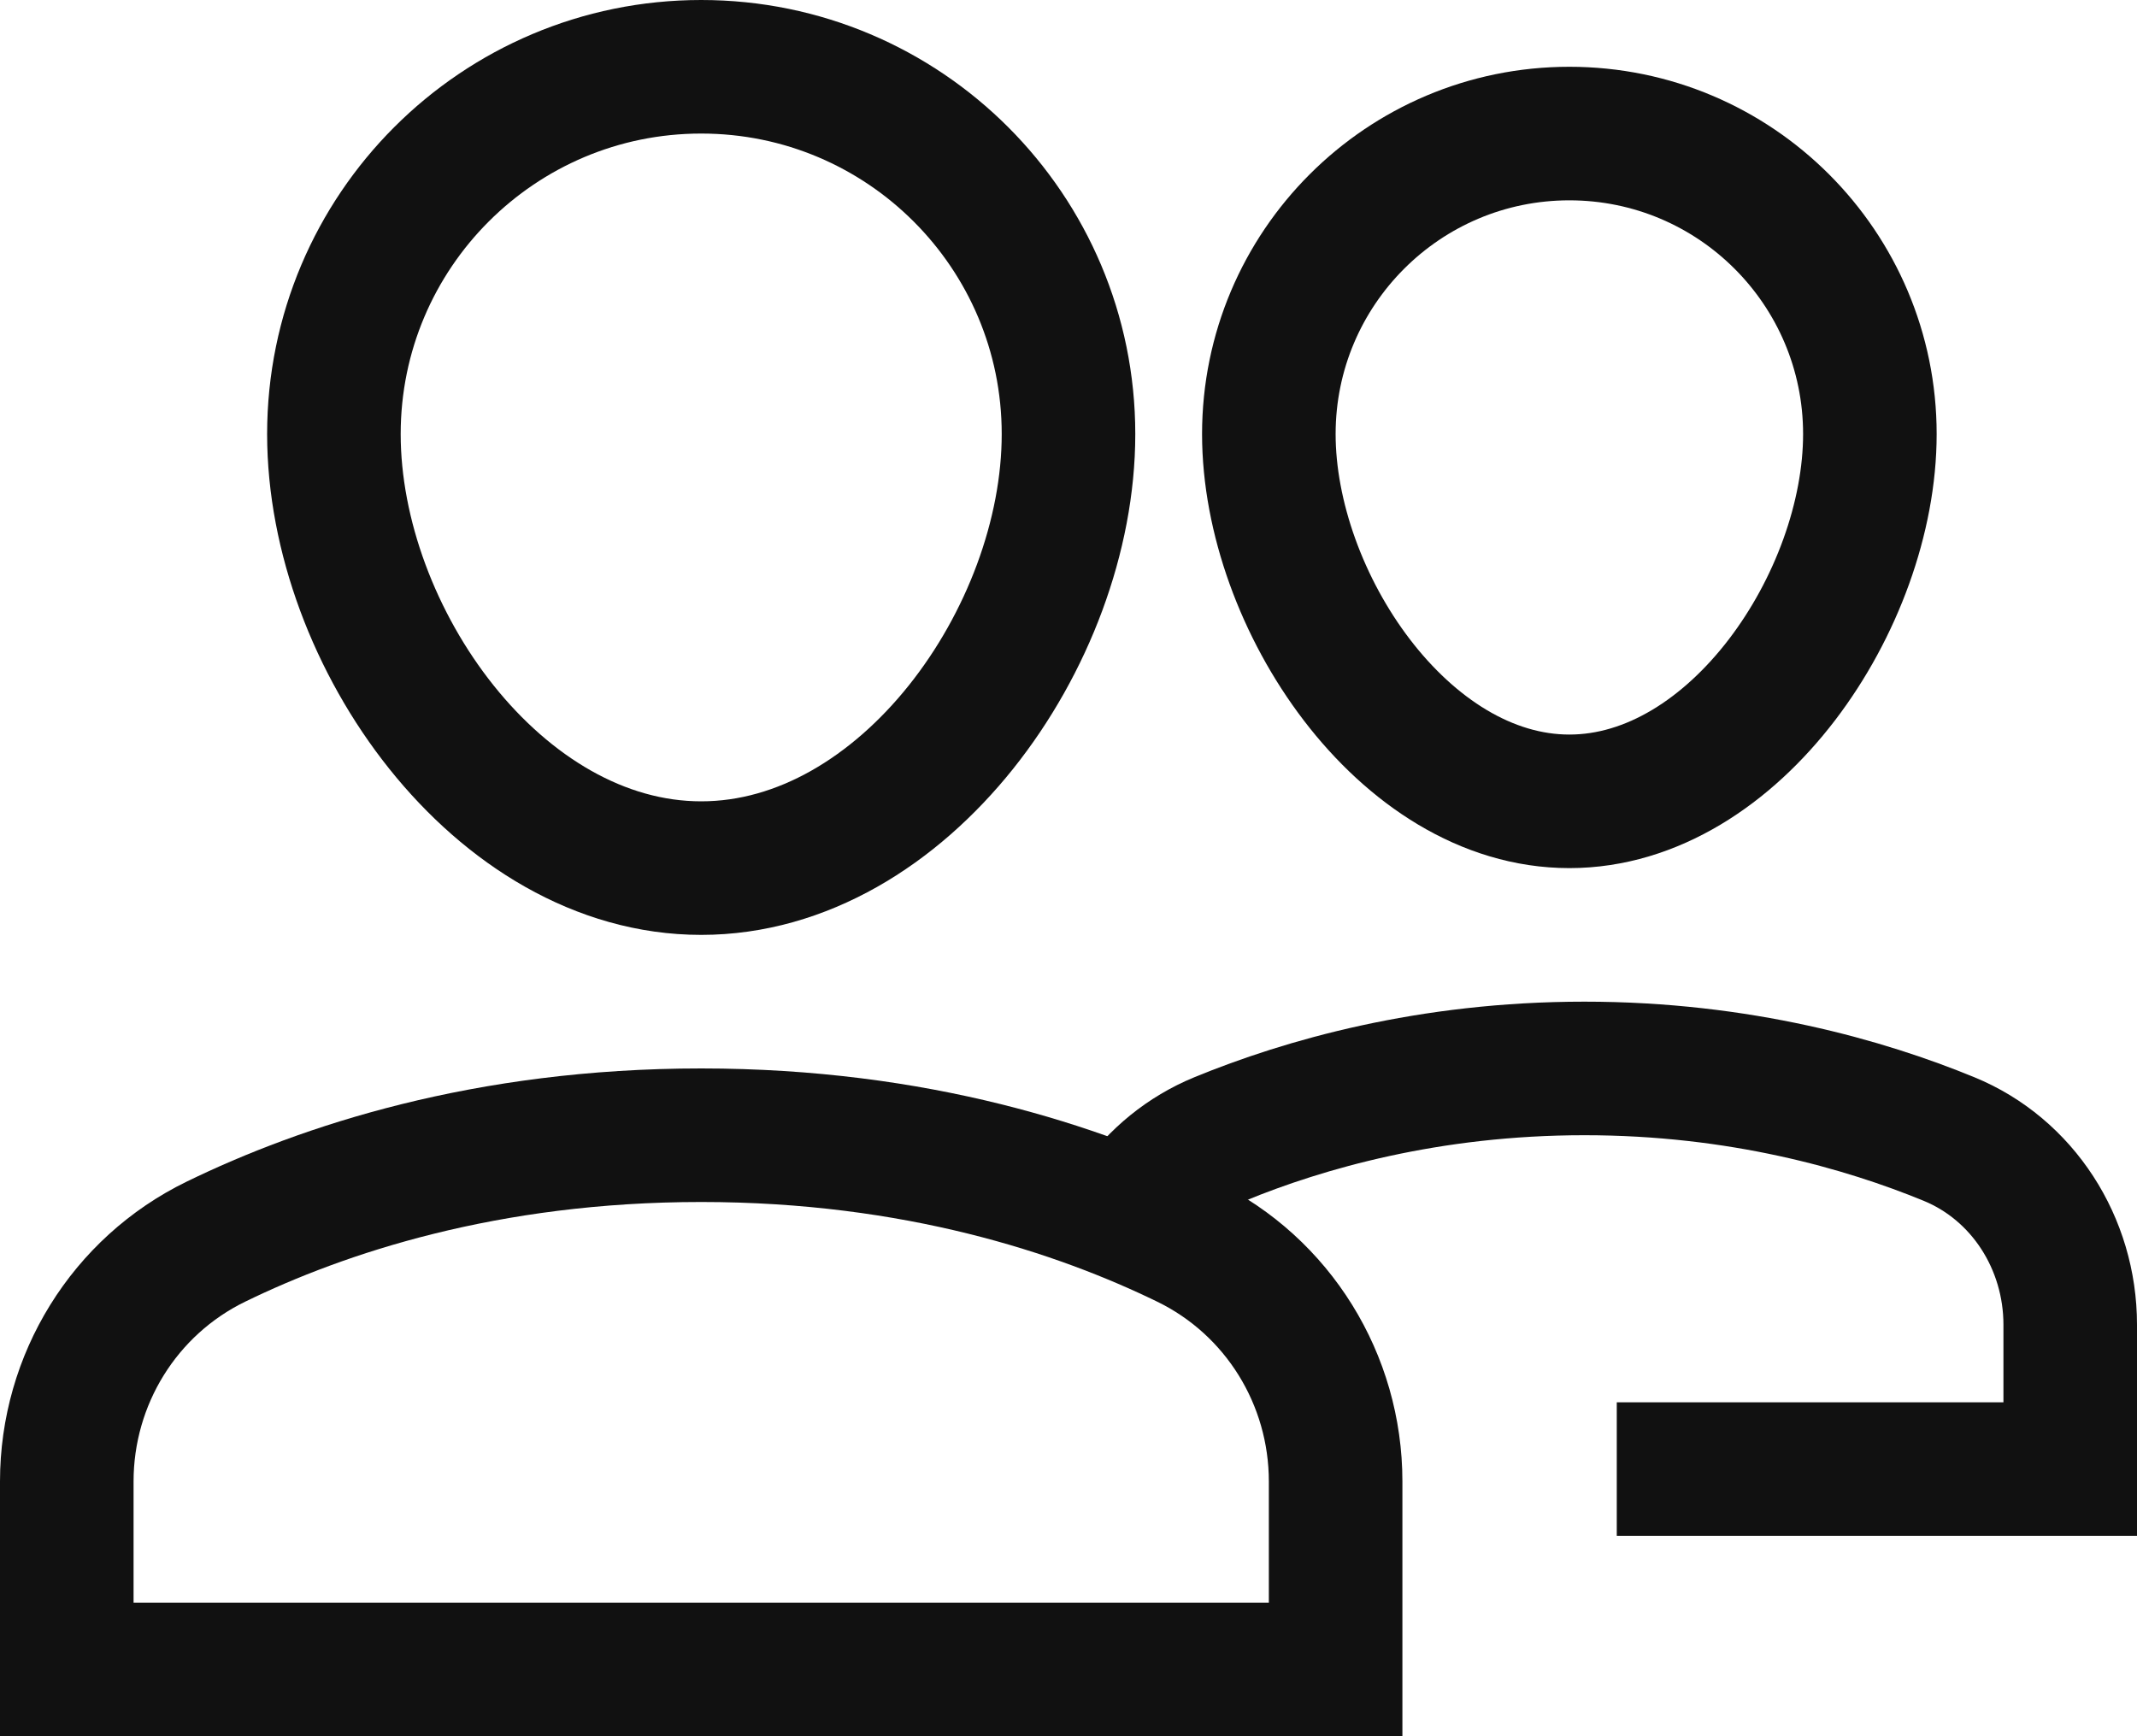
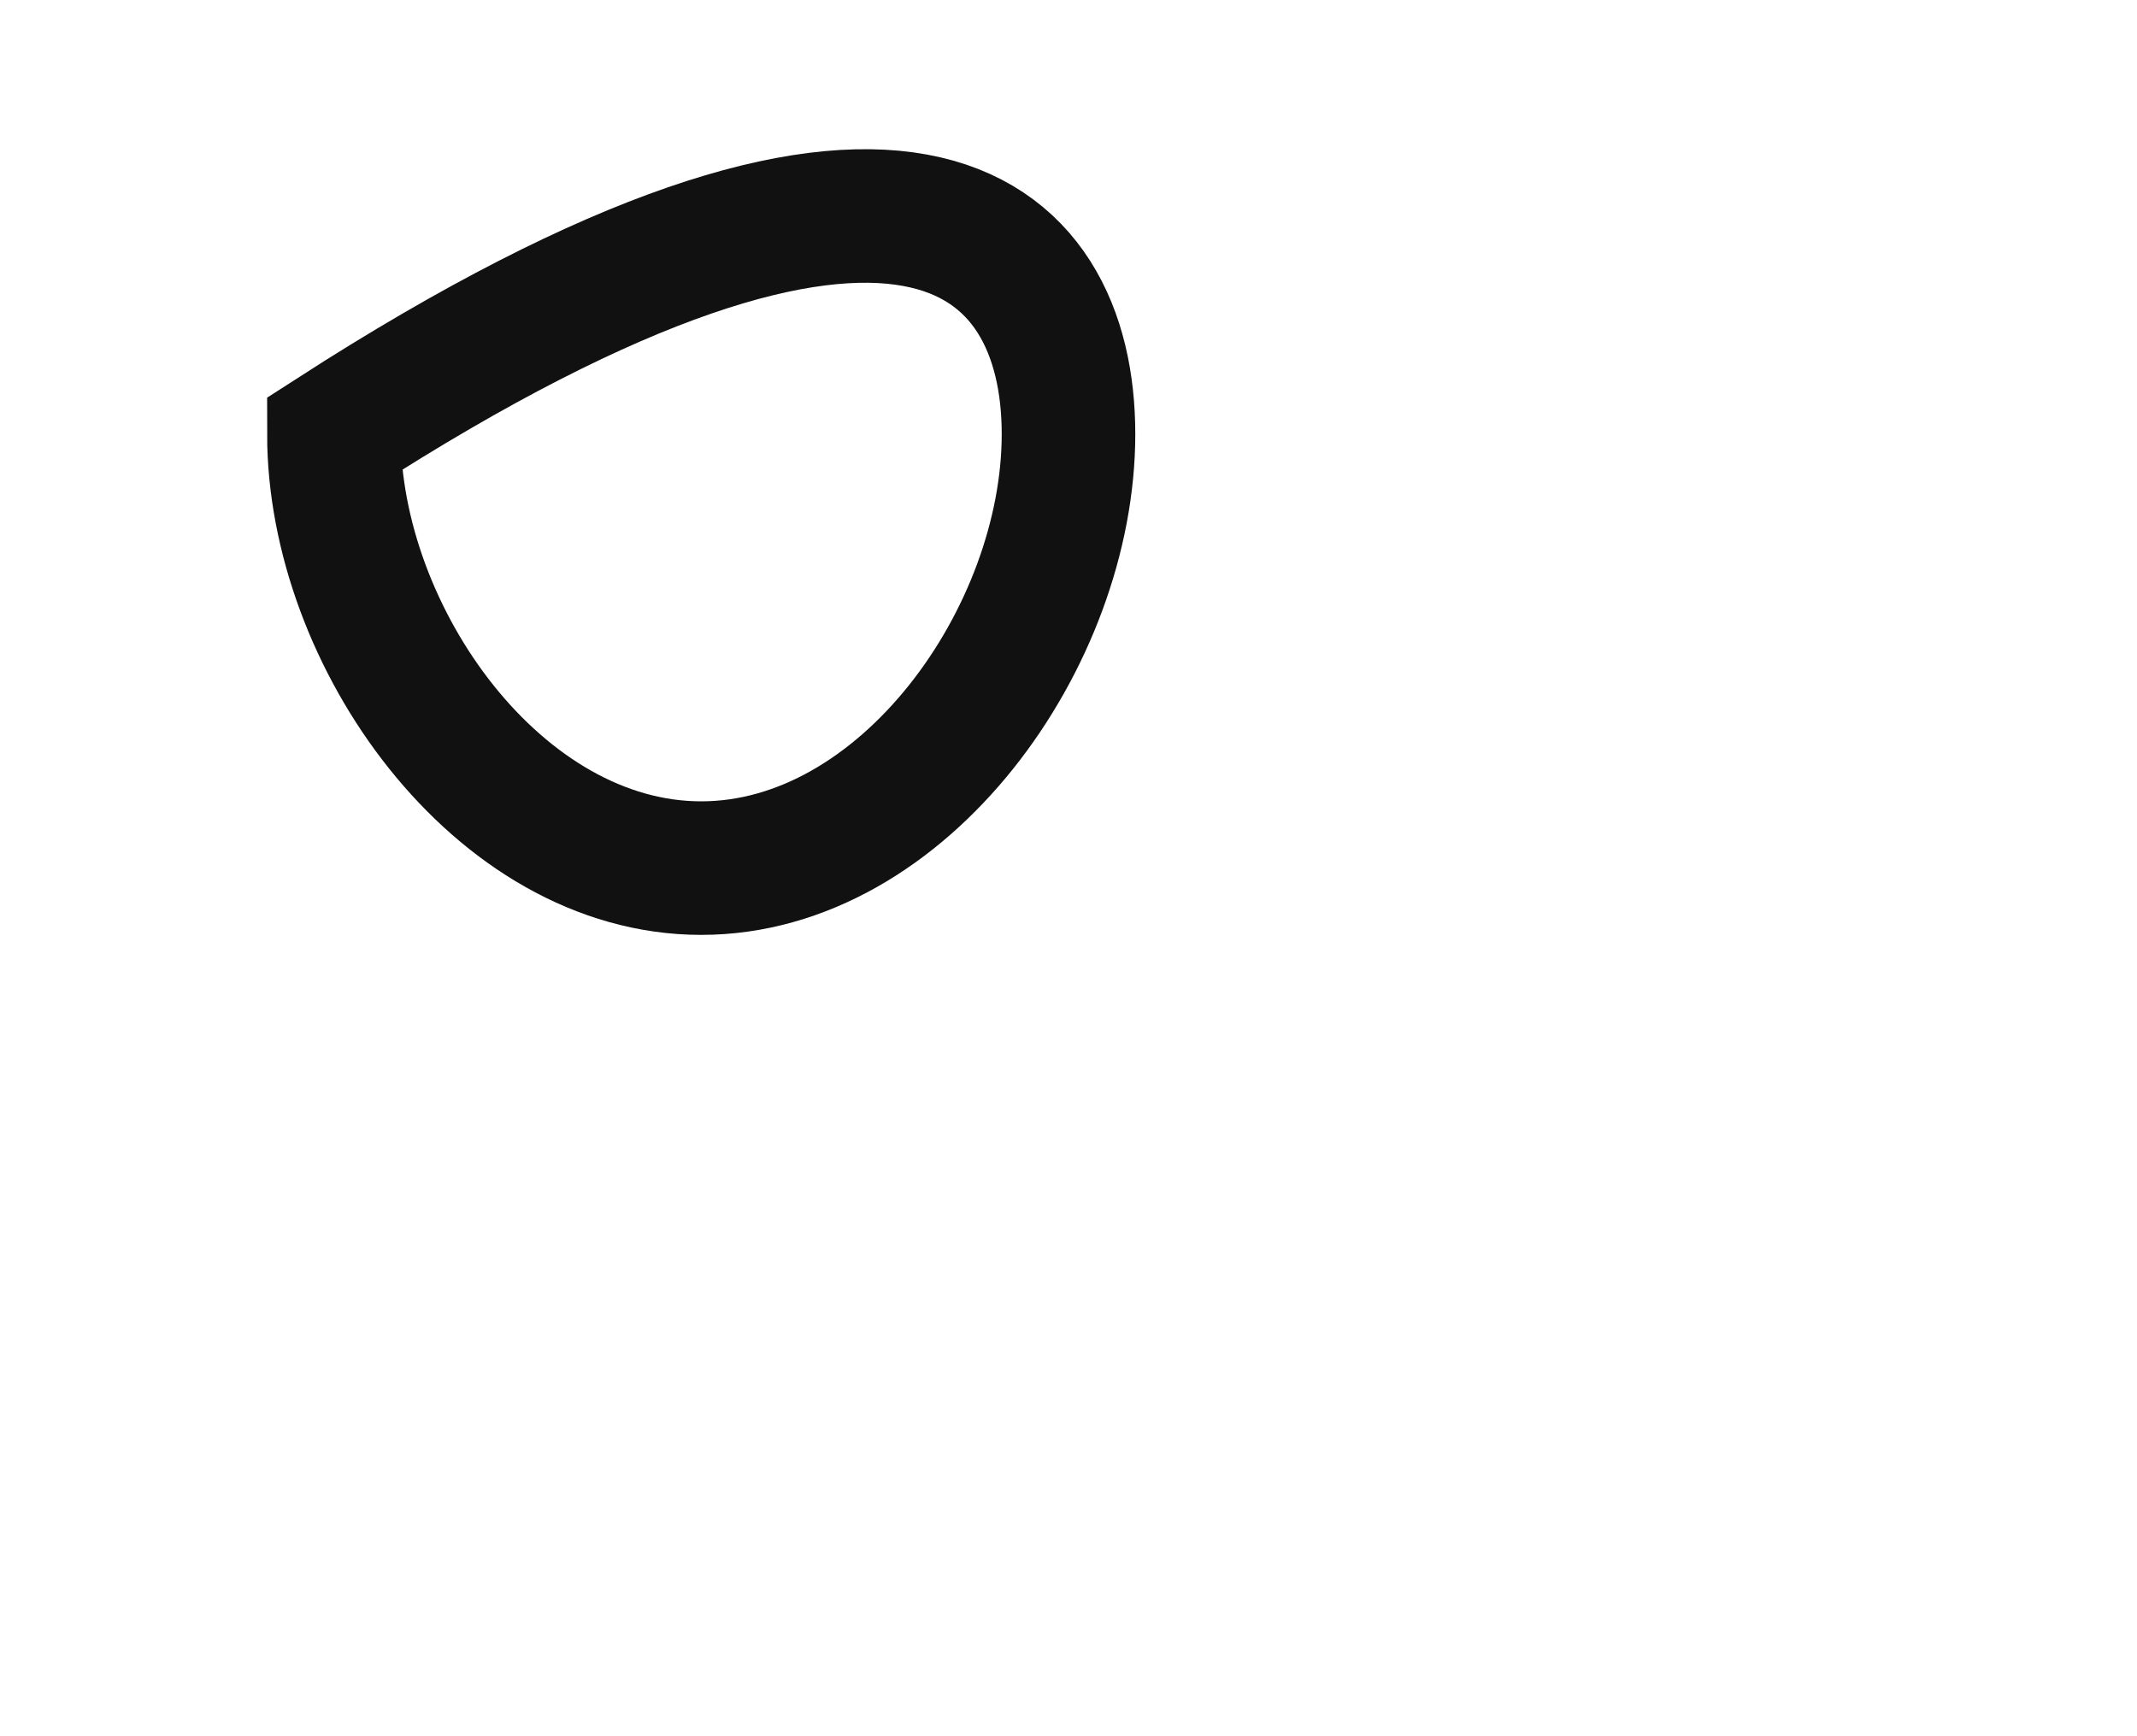
<svg xmlns="http://www.w3.org/2000/svg" width="32px" height="26px" viewBox="0 0 32 26" version="1.1">
  <title>about-clients</title>
  <desc>Created with Sketch.</desc>
  <defs />
  <g id="home" stroke="none" stroke-width="1" fill="none" fill-rule="evenodd">
    <g id="home-1920" transform="translate(-301, -4181)" stroke="#111111" stroke-width="2">
      <g id="О-компании" transform="translate(0, 3790)">
        <g id="Цифры" transform="translate(302, 392)">
          <g id="Клиентов-обслужено">
            <g id="about-clients">
-               <path d="M18,5.5 C18,7.985 20.015,11 22.5,11 C24.985,11 27,7.985 27,5.5 C27,3.015 24.985,1 22.5,1 C20.015,1 18,3.015 18,5.5 Z" id="Shape" stroke-linecap="square" />
-               <path d="M23.21,21 L30,21 L30,18.838 C30,17.615 29.287,16.509 28.185,16.057 C26.924,15.539 25.053,15 22.725,15 C20.396,15 18.525,15.539 17.264,16.057 C16.744,16.271 16.313,16.627 16,17.075" id="Shape" />
-               <path d="M19,24 L0,24 L0,21.185 C0,19.659 0.861,18.262 2.233,17.594 C3.834,16.814 6.277,16 9.5,16 C12.723,16 15.166,16.814 16.767,17.594 C18.139,18.262 19,19.659 19,21.185 L19,24 Z" id="Shape" stroke-linecap="square" />
-               <path d="M15,5.5 C15,8.538 12.538,12 9.5,12 C6.462,12 4,8.538 4,5.5 C4,2.462 6.462,0 9.5,0 C12.538,0 15,2.462 15,5.5 Z" id="Shape" stroke-linecap="square" />
+               <path d="M15,5.5 C15,8.538 12.538,12 9.5,12 C6.462,12 4,8.538 4,5.5 C12.538,0 15,2.462 15,5.5 Z" id="Shape" stroke-linecap="square" />
            </g>
          </g>
        </g>
      </g>
    </g>
  </g>
</svg>